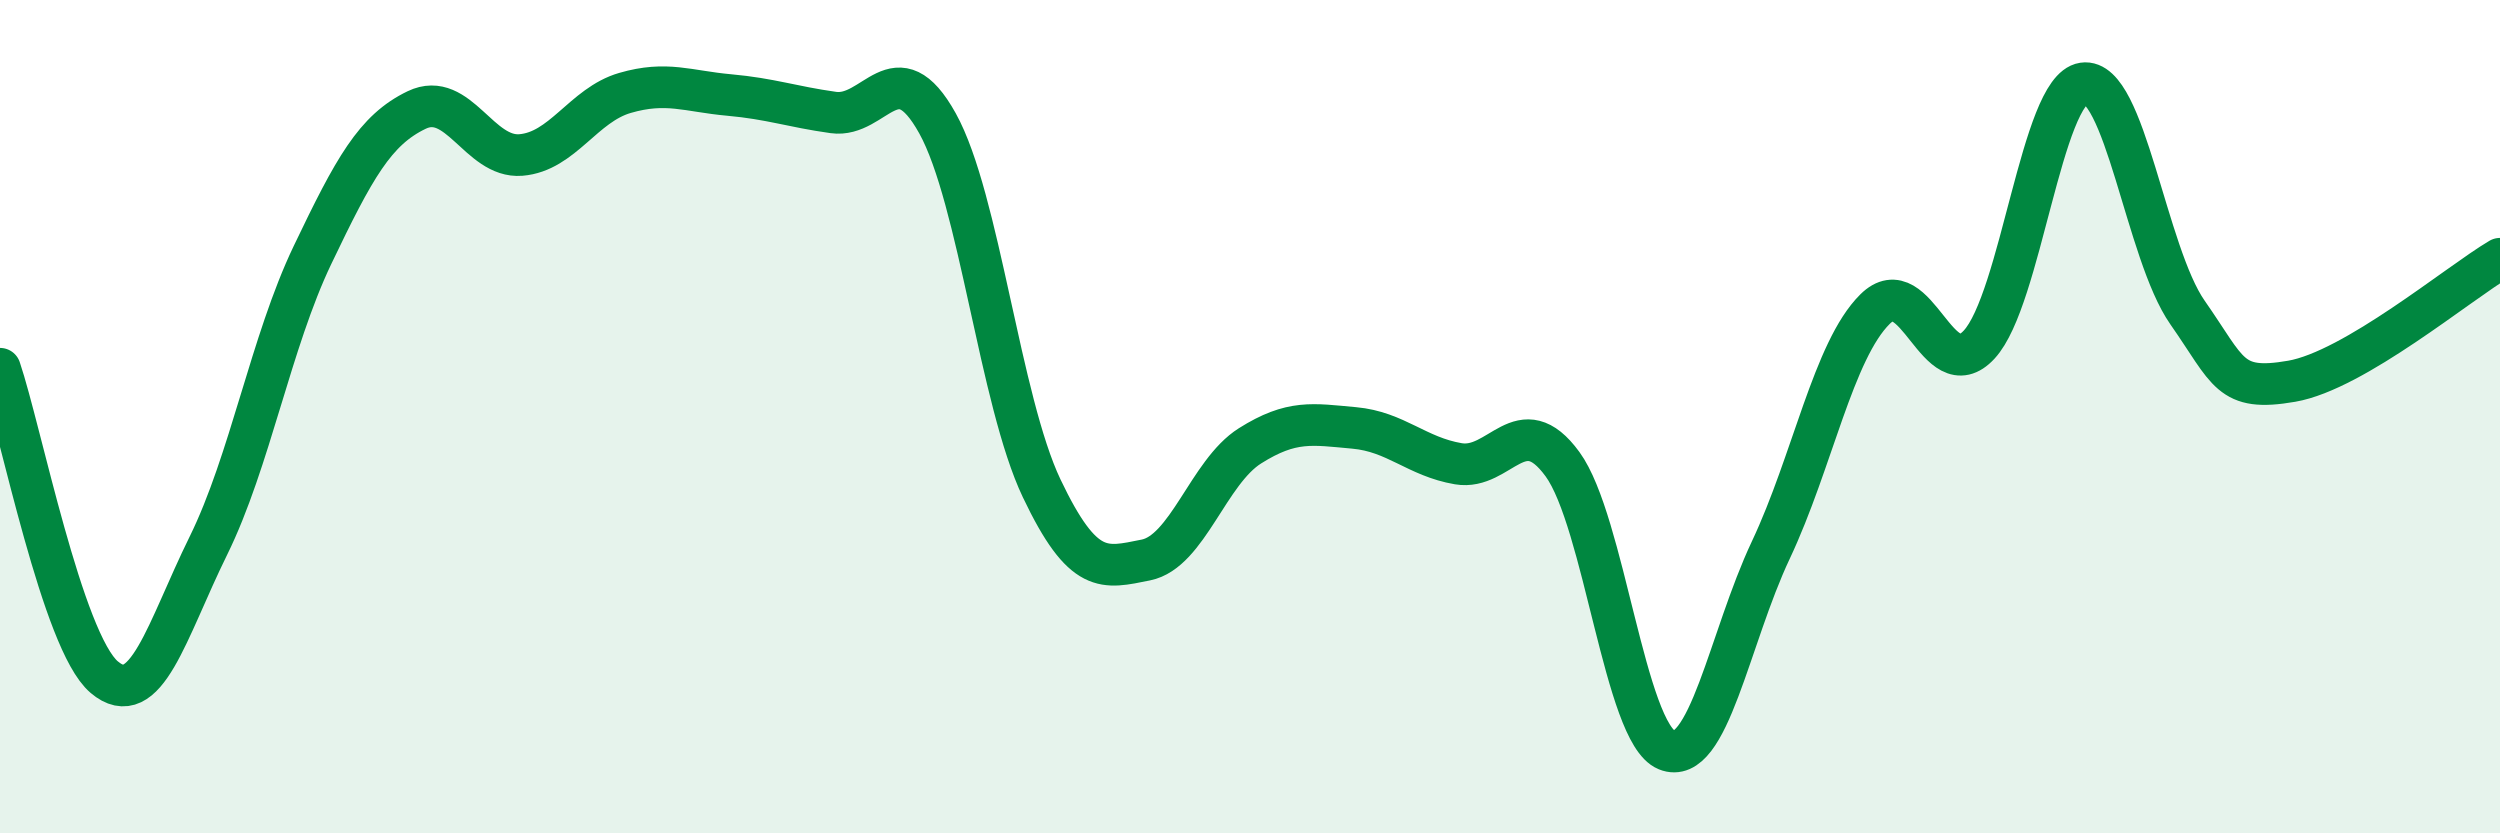
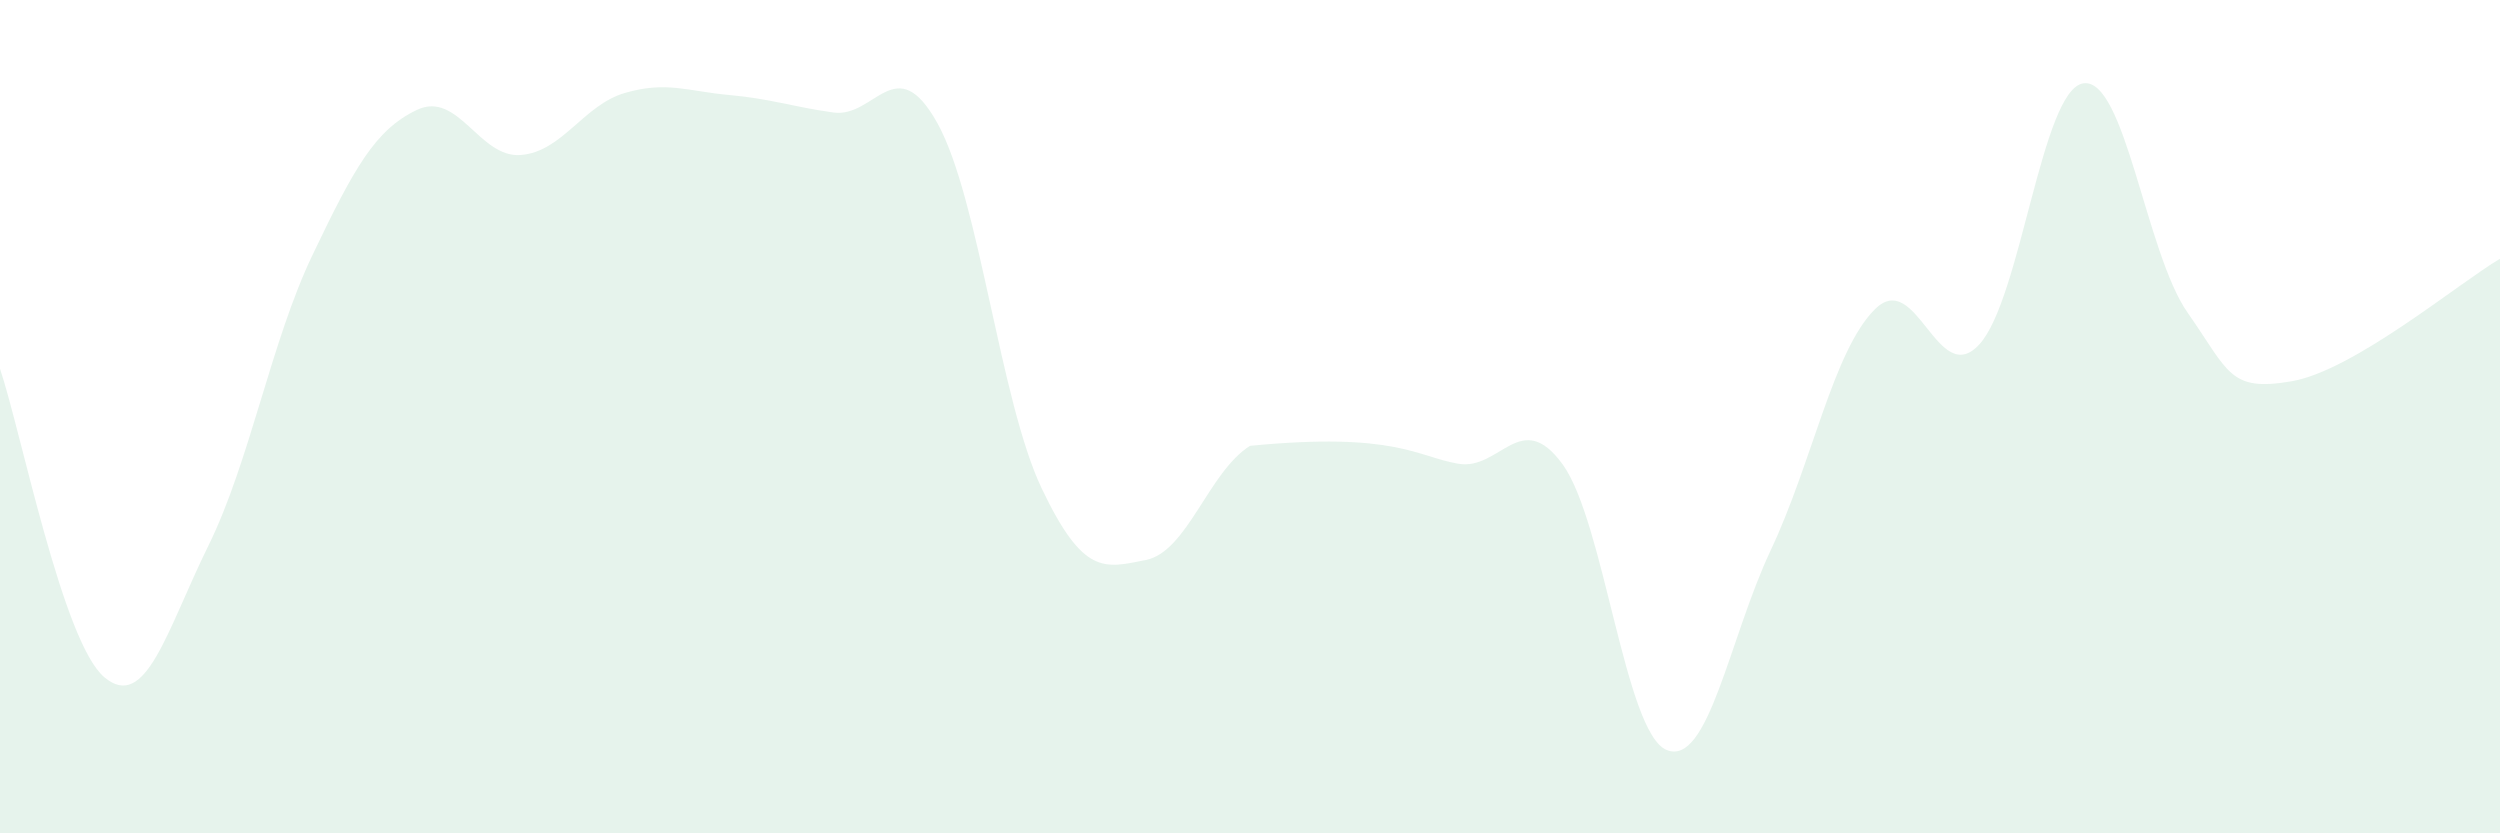
<svg xmlns="http://www.w3.org/2000/svg" width="60" height="20" viewBox="0 0 60 20">
-   <path d="M 0,8.85 C 0.5,10.33 1.5,15.4 2.5,16.25 C 3.5,17.1 4,15.13 5,13.1 C 6,11.07 6.5,8.21 7.5,6.12 C 8.5,4.03 9,3.12 10,2.64 C 11,2.16 11.5,3.8 12.5,3.72 C 13.5,3.64 14,2.52 15,2.23 C 16,1.94 16.5,2.19 17.5,2.28 C 18.5,2.37 19,2.56 20,2.7 C 21,2.84 21.5,1.16 22.5,2.96 C 23.5,4.76 24,9.62 25,11.72 C 26,13.82 26.5,13.64 27.5,13.44 C 28.5,13.24 29,11.33 30,10.7 C 31,10.07 31.5,10.18 32.5,10.27 C 33.5,10.36 34,10.96 35,11.13 C 36,11.3 36.5,9.77 37.5,11.14 C 38.5,12.51 39,17.59 40,18 C 41,18.41 41.5,15.32 42.5,13.2 C 43.5,11.08 44,8.41 45,7.42 C 46,6.43 46.5,9.35 47.5,8.27 C 48.5,7.19 49,2.15 50,2 C 51,1.85 51.5,6.07 52.5,7.5 C 53.5,8.93 53.5,9.41 55,9.15 C 56.5,8.89 59,6.8 60,6.21L60 20L0 20Z" fill="#008740" opacity="0.1" stroke-linecap="round" stroke-linejoin="round" />
-   <path d="M 0,8.85 C 0.5,10.33 1.5,15.4 2.5,16.25 C 3.5,17.1 4,15.13 5,13.1 C 6,11.07 6.5,8.21 7.5,6.12 C 8.5,4.03 9,3.12 10,2.64 C 11,2.16 11.5,3.8 12.5,3.72 C 13.5,3.64 14,2.52 15,2.23 C 16,1.94 16.5,2.19 17.5,2.28 C 18.5,2.37 19,2.56 20,2.7 C 21,2.84 21.5,1.16 22.5,2.96 C 23.5,4.76 24,9.62 25,11.72 C 26,13.82 26.5,13.64 27.5,13.44 C 28.5,13.24 29,11.33 30,10.7 C 31,10.07 31.5,10.18 32.5,10.27 C 33.5,10.36 34,10.96 35,11.13 C 36,11.3 36.5,9.77 37.5,11.14 C 38.5,12.51 39,17.59 40,18 C 41,18.41 41.5,15.32 42.5,13.2 C 43.5,11.08 44,8.41 45,7.42 C 46,6.43 46.5,9.35 47.5,8.27 C 48.5,7.19 49,2.15 50,2 C 51,1.85 51.5,6.07 52.5,7.5 C 53.5,8.93 53.5,9.41 55,9.15 C 56.5,8.89 59,6.8 60,6.21" stroke="#008740" stroke-width="1" fill="none" stroke-linecap="round" stroke-linejoin="round" />
+   <path d="M 0,8.85 C 0.5,10.33 1.5,15.4 2.5,16.25 C 3.5,17.1 4,15.13 5,13.1 C 6,11.07 6.5,8.21 7.5,6.12 C 8.5,4.03 9,3.12 10,2.64 C 11,2.16 11.5,3.8 12.5,3.72 C 13.5,3.64 14,2.52 15,2.23 C 16,1.94 16.5,2.19 17.5,2.28 C 18.5,2.37 19,2.56 20,2.7 C 21,2.84 21.5,1.16 22.5,2.96 C 23.5,4.76 24,9.62 25,11.72 C 26,13.82 26.5,13.64 27.5,13.44 C 28.5,13.24 29,11.33 30,10.7 C 33.5,10.36 34,10.96 35,11.13 C 36,11.3 36.5,9.77 37.5,11.14 C 38.5,12.51 39,17.59 40,18 C 41,18.41 41.5,15.32 42.5,13.2 C 43.5,11.08 44,8.41 45,7.42 C 46,6.43 46.5,9.35 47.5,8.27 C 48.5,7.19 49,2.15 50,2 C 51,1.85 51.5,6.07 52.5,7.5 C 53.5,8.93 53.5,9.41 55,9.15 C 56.5,8.89 59,6.8 60,6.21L60 20L0 20Z" fill="#008740" opacity="0.1" stroke-linecap="round" stroke-linejoin="round" />
</svg>